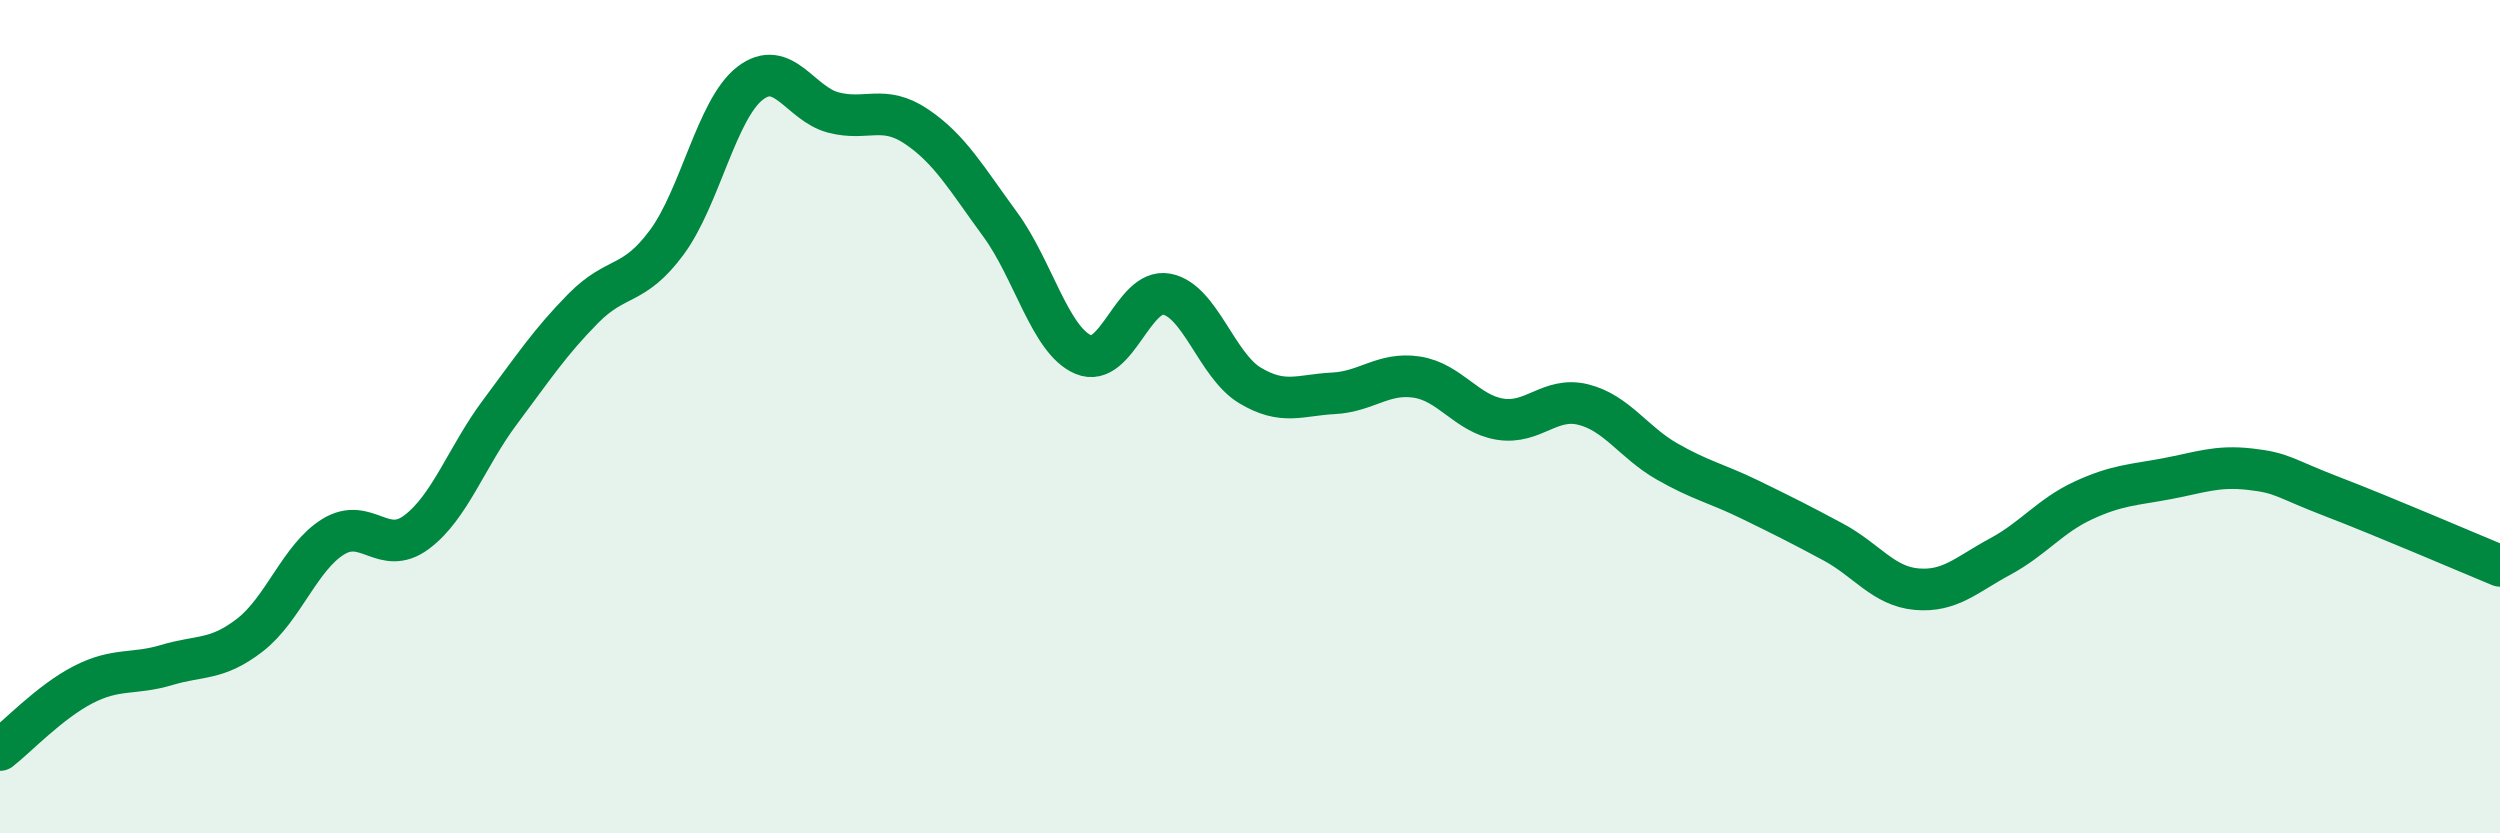
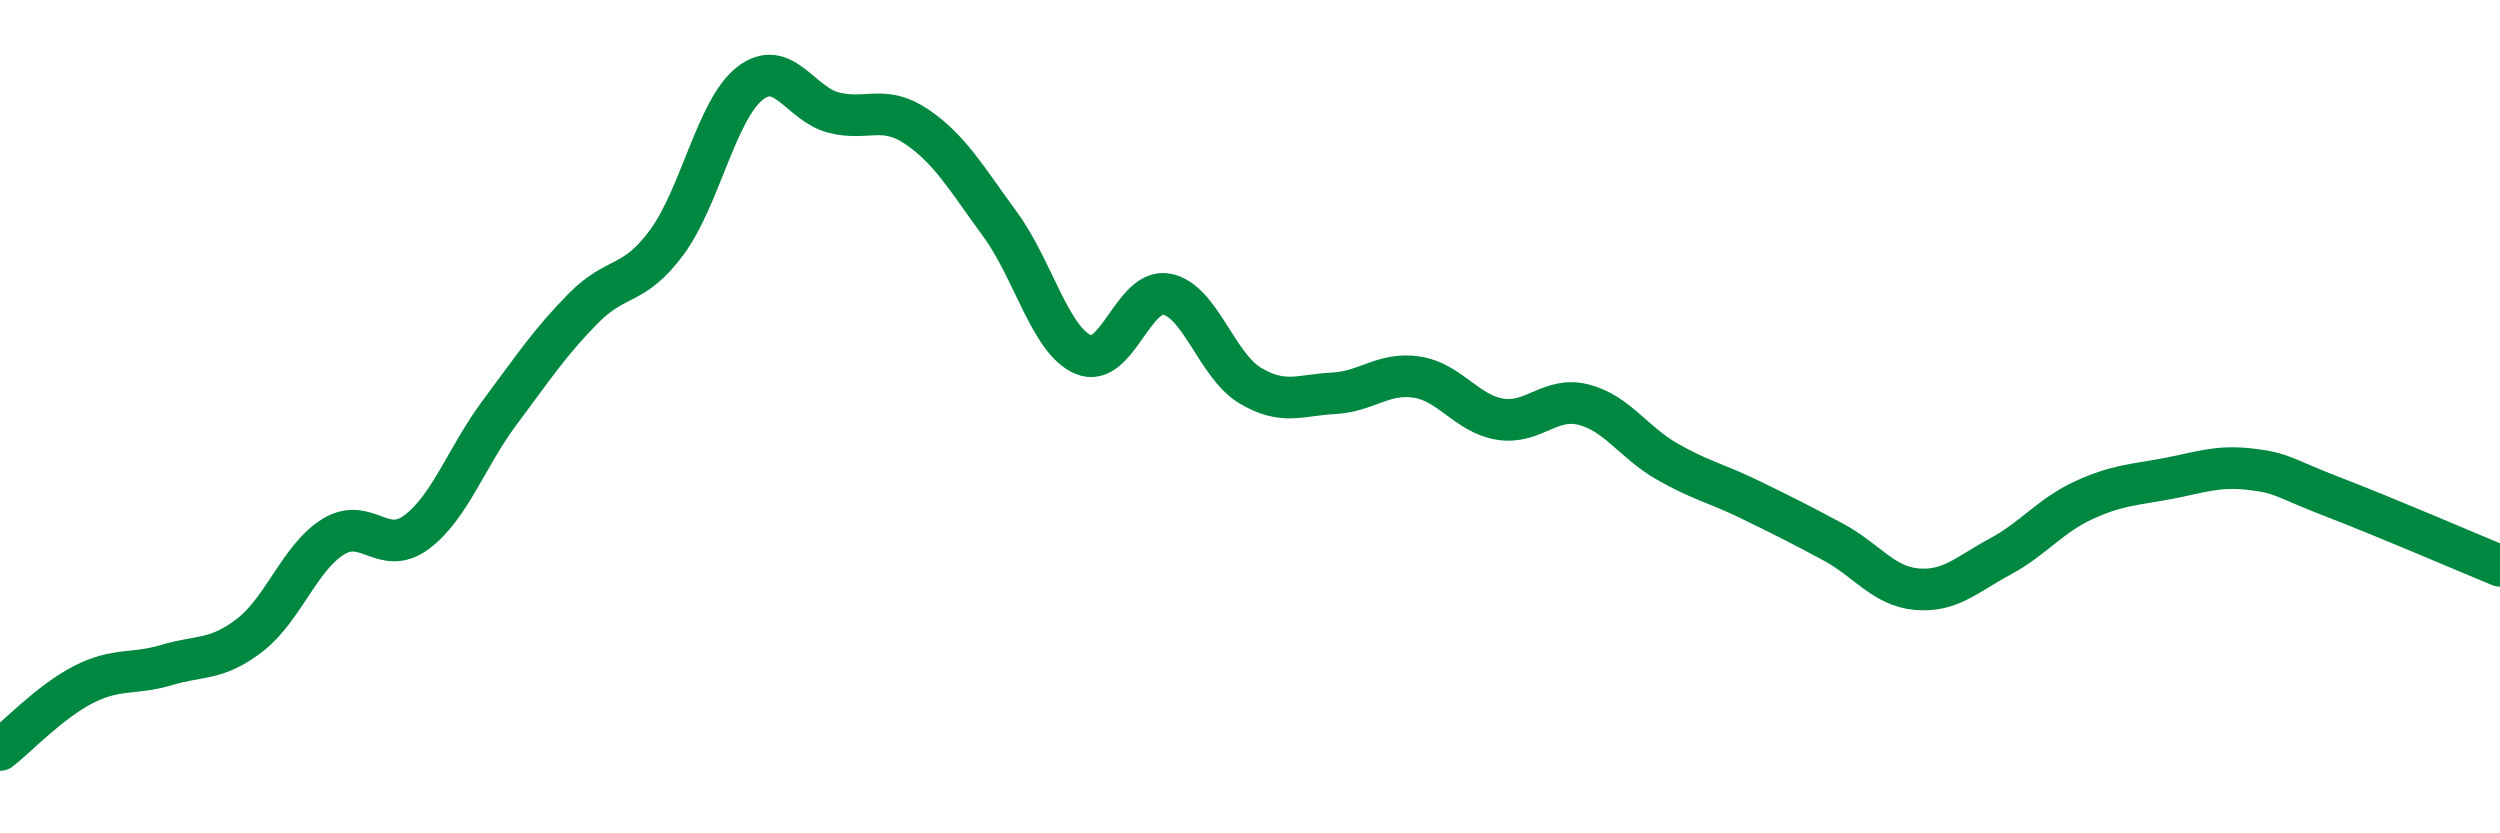
<svg xmlns="http://www.w3.org/2000/svg" width="60" height="20" viewBox="0 0 60 20">
-   <path d="M 0,18 C 0.4,17.69 1.2,16.84 2,16.43 C 2.8,16.02 3.2,16.2 4,15.96 C 4.8,15.72 5.2,15.86 6,15.24 C 6.8,14.62 7.2,13.37 8,12.88 C 8.8,12.39 9.2,13.37 10,12.77 C 10.8,12.17 11.2,10.96 12,9.89 C 12.8,8.82 13.2,8.21 14,7.4 C 14.8,6.59 15.2,6.9 16,5.82 C 16.8,4.74 17.2,2.62 18,2 C 18.8,1.38 19.2,2.49 20,2.7 C 20.8,2.91 21.2,2.5 22,3.04 C 22.8,3.58 23.2,4.29 24,5.38 C 24.8,6.47 25.2,8.17 26,8.51 C 26.8,8.85 27.2,6.91 28,7.06 C 28.8,7.21 29.2,8.77 30,9.25 C 30.8,9.73 31.2,9.48 32,9.44 C 32.8,9.4 33.2,8.93 34,9.05 C 34.8,9.17 35.2,9.93 36,10.06 C 36.8,10.19 37.2,9.51 38,9.71 C 38.8,9.91 39.2,10.61 40,11.07 C 40.8,11.53 41.2,11.6 42,11.99 C 42.8,12.38 43.2,12.58 44,13.01 C 44.8,13.44 45.2,14.07 46,14.14 C 46.8,14.21 47.2,13.79 48,13.36 C 48.8,12.93 49.2,12.38 50,12.01 C 50.8,11.64 51.2,11.64 52,11.49 C 52.8,11.34 53.2,11.17 54,11.26 C 54.8,11.35 54.8,11.47 56,11.93 C 57.2,12.39 59.2,13.25 60,13.58L60 20L0 20Z" fill="#008740" opacity="0.1" stroke-linecap="round" stroke-linejoin="round" />
  <path d="M 0,18 C 0.4,17.69 1.2,16.84 2,16.43 C 2.8,16.02 3.2,16.2 4,15.96 C 4.8,15.72 5.2,15.86 6,15.24 C 6.8,14.62 7.2,13.37 8,12.88 C 8.8,12.39 9.2,13.37 10,12.77 C 10.8,12.17 11.2,10.96 12,9.89 C 12.8,8.82 13.2,8.21 14,7.4 C 14.8,6.59 15.2,6.9 16,5.82 C 16.8,4.74 17.2,2.62 18,2 C 18.8,1.38 19.2,2.49 20,2.7 C 20.8,2.91 21.2,2.5 22,3.04 C 22.8,3.58 23.2,4.29 24,5.38 C 24.8,6.47 25.2,8.17 26,8.51 C 26.8,8.85 27.2,6.91 28,7.06 C 28.8,7.21 29.2,8.77 30,9.25 C 30.8,9.73 31.2,9.48 32,9.44 C 32.8,9.4 33.2,8.93 34,9.05 C 34.8,9.17 35.2,9.93 36,10.06 C 36.8,10.19 37.2,9.51 38,9.71 C 38.8,9.91 39.2,10.61 40,11.07 C 40.8,11.53 41.2,11.6 42,11.99 C 42.8,12.38 43.2,12.58 44,13.01 C 44.8,13.44 45.2,14.07 46,14.14 C 46.8,14.21 47.2,13.79 48,13.36 C 48.8,12.93 49.2,12.38 50,12.01 C 50.8,11.64 51.2,11.64 52,11.49 C 52.8,11.34 53.2,11.17 54,11.26 C 54.8,11.35 54.8,11.47 56,11.93 C 57.2,12.39 59.2,13.25 60,13.58" stroke="#008740" stroke-width="1" fill="none" stroke-linecap="round" stroke-linejoin="round" />
</svg>